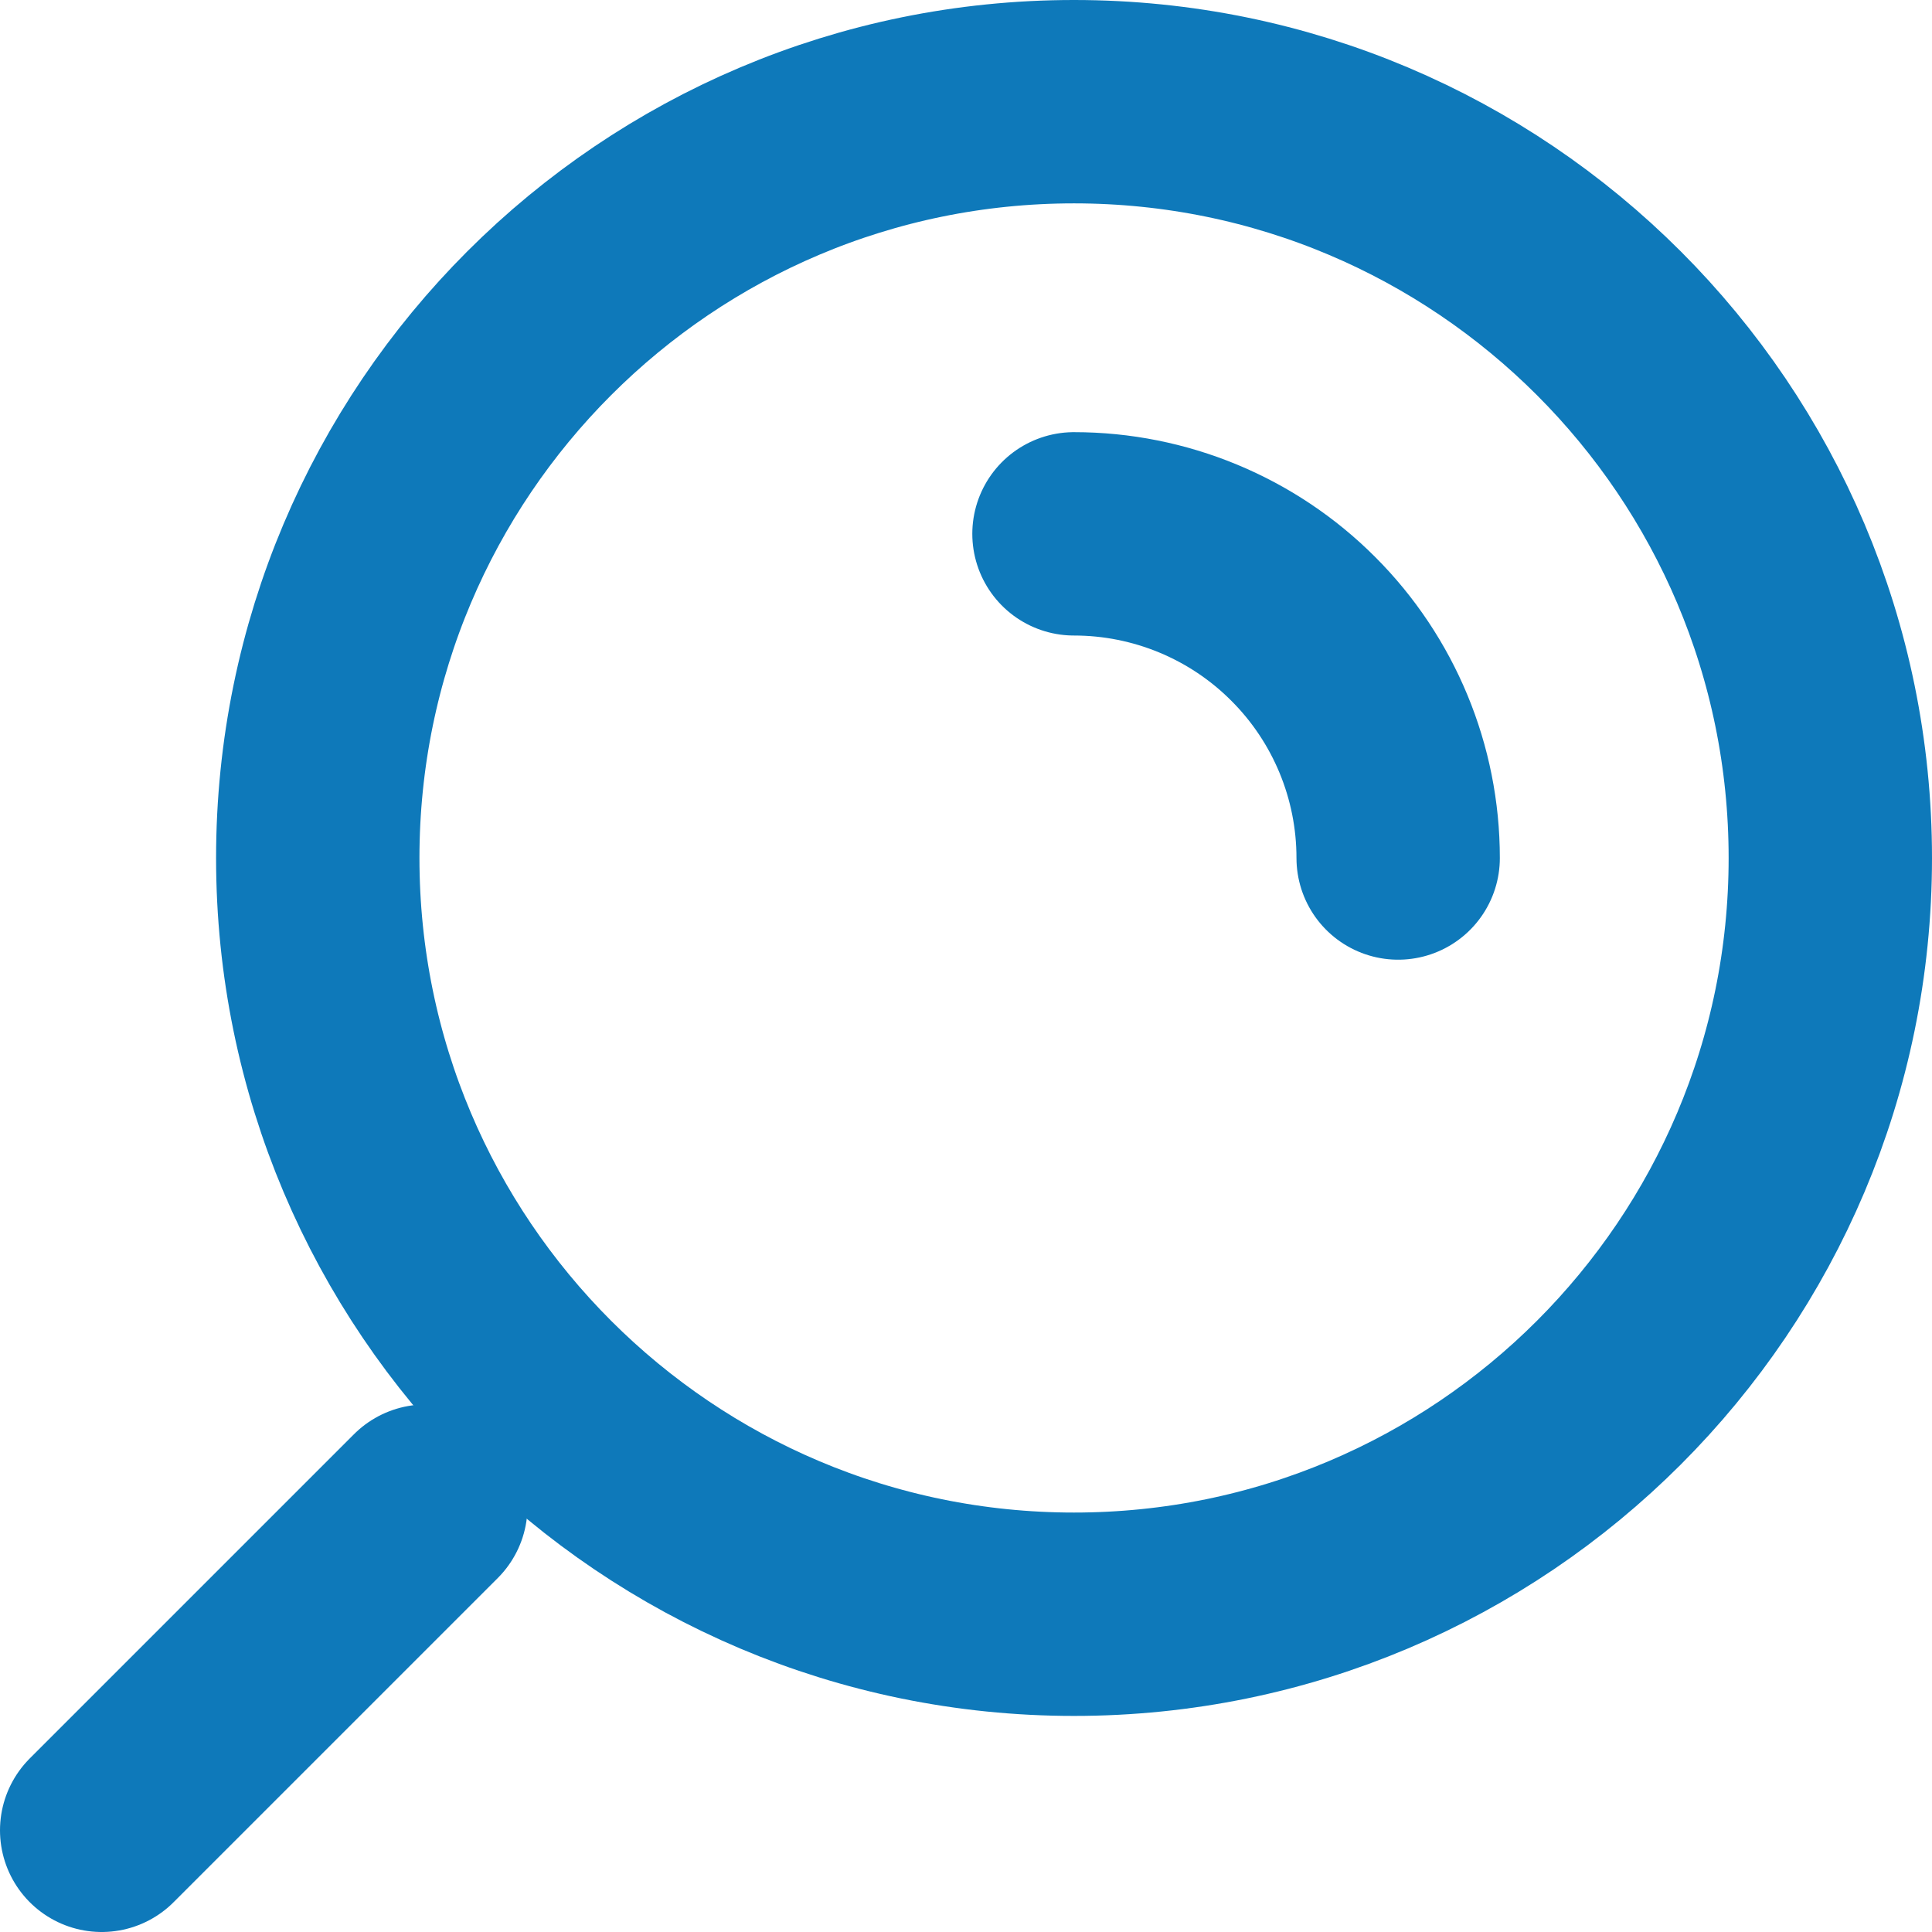
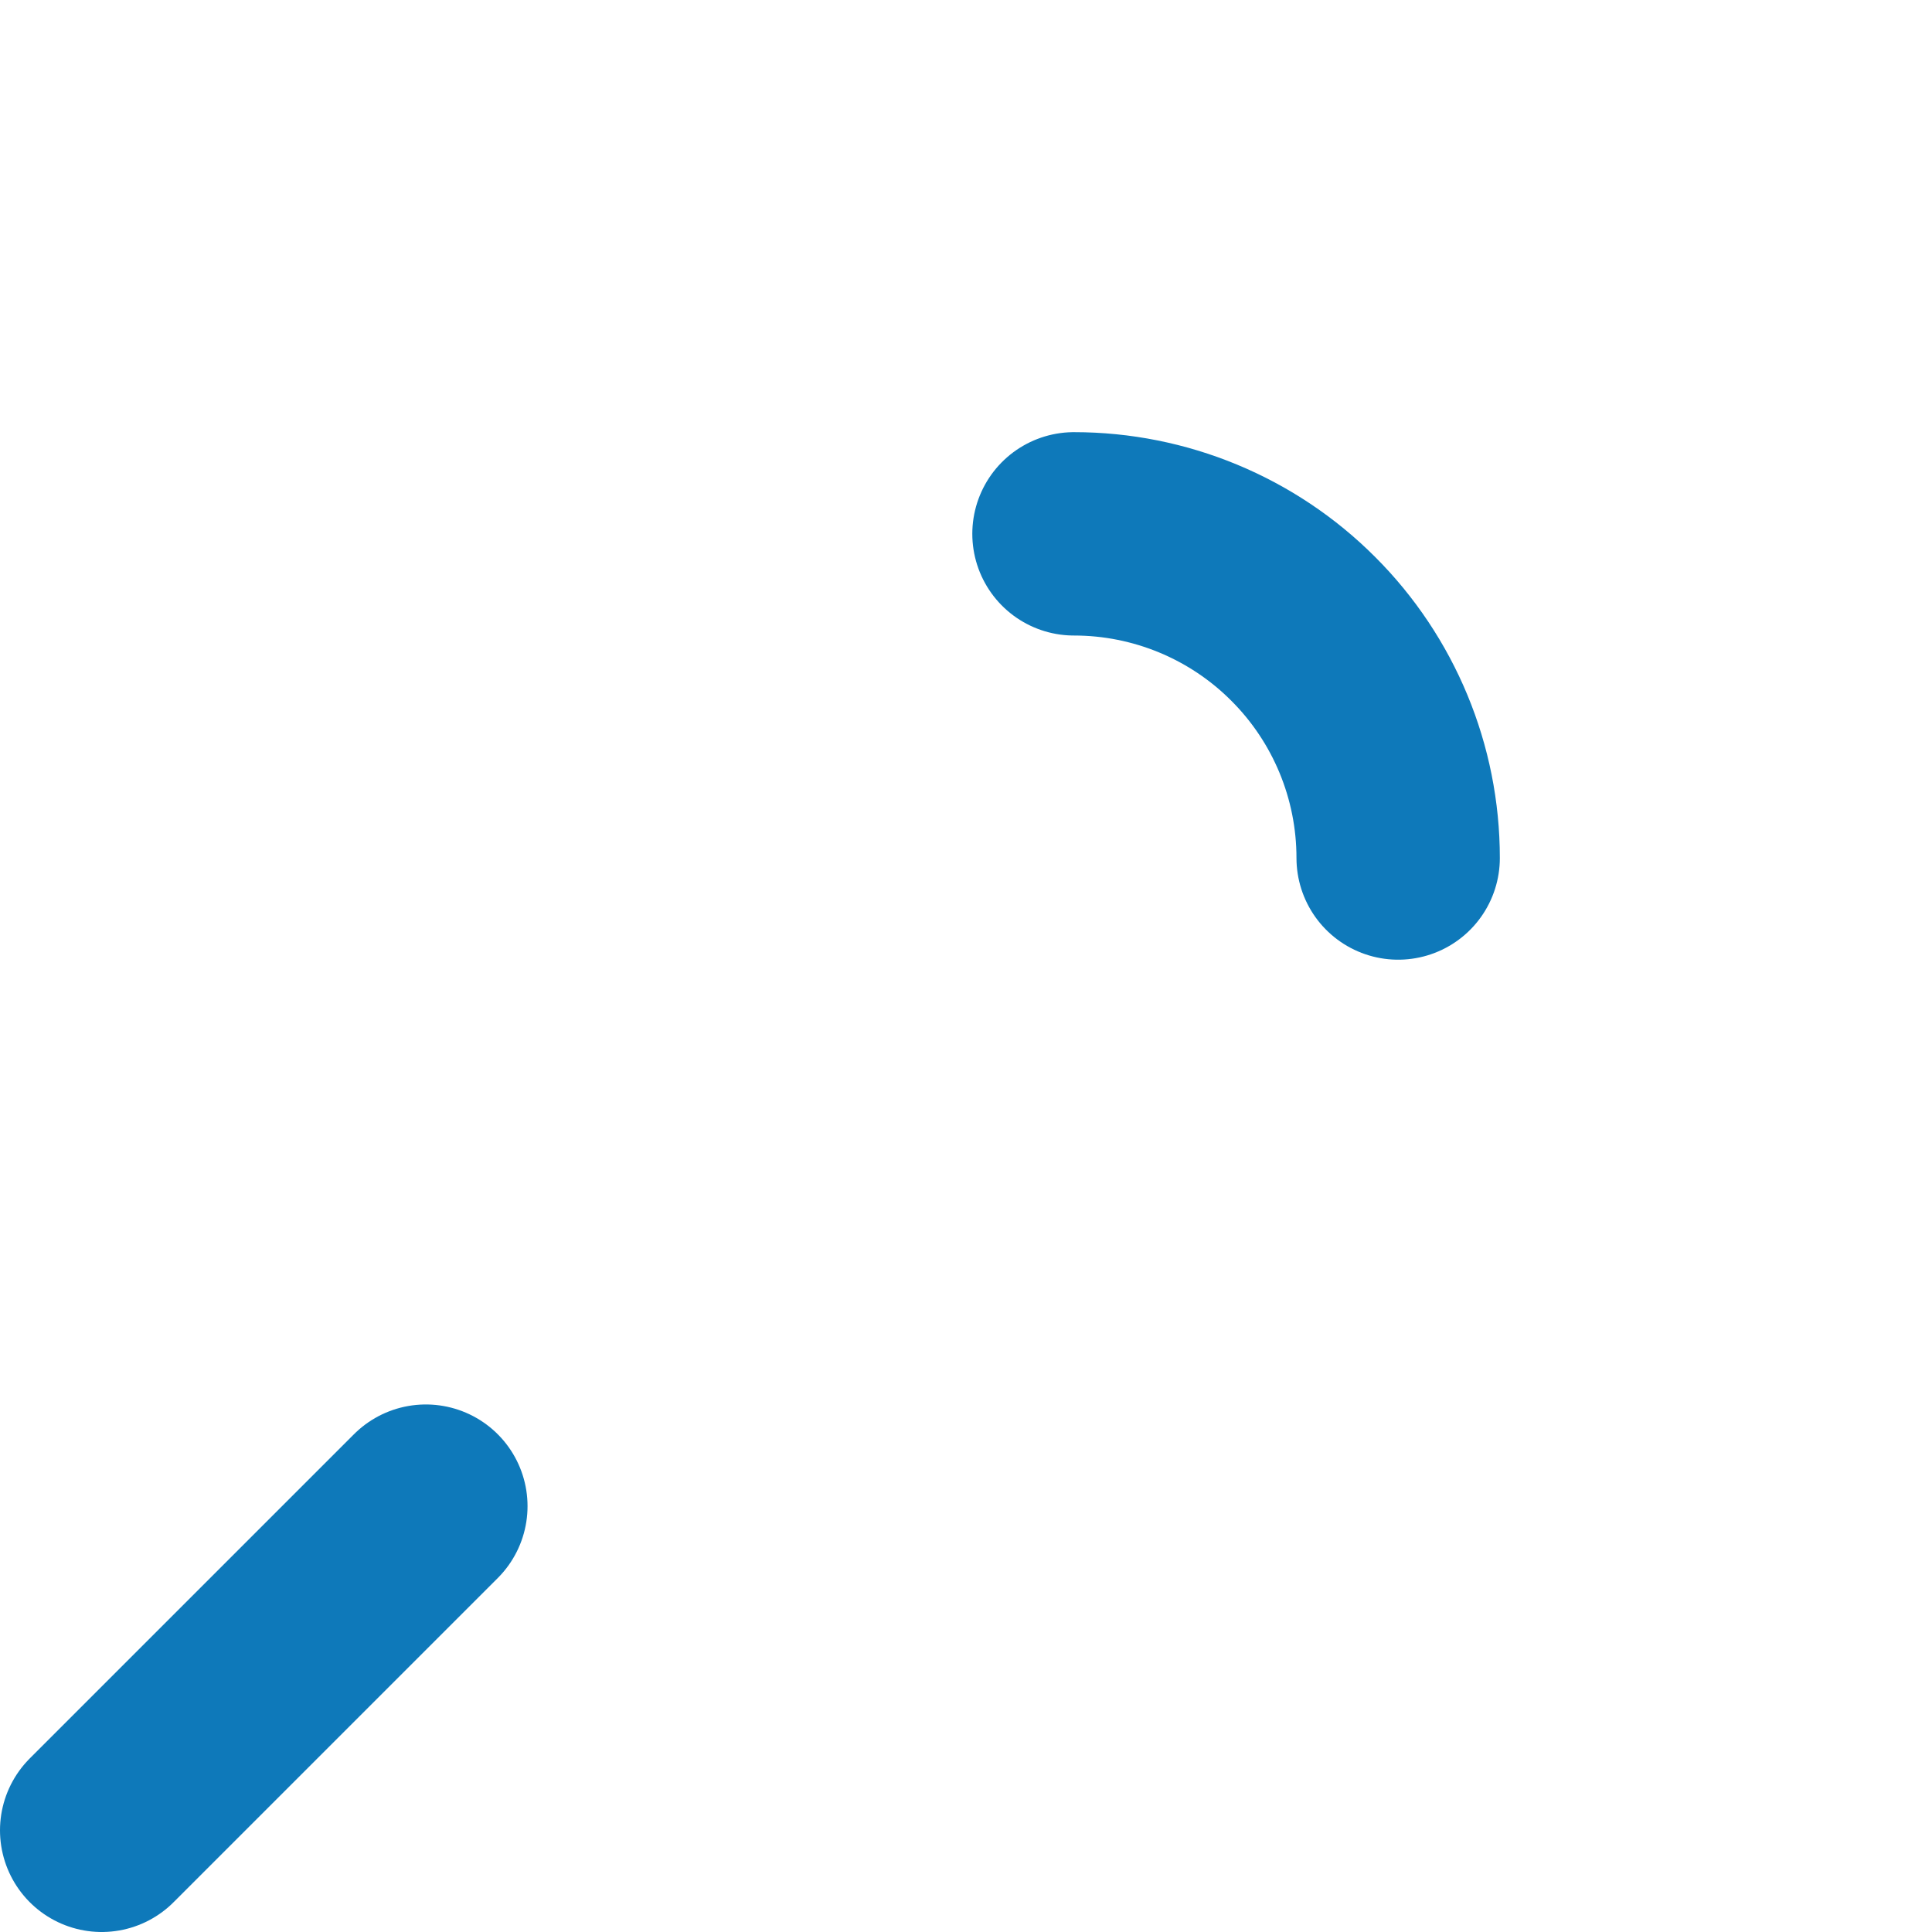
<svg xmlns="http://www.w3.org/2000/svg" width="19" height="19" viewBox="0 0 19 19" fill="none">
-   <path d="M10.562 15.875C6.455 15.875 3.125 12.545 3.125 8.438C3.125 4.33 6.455 1 10.562 1C14.67 1 18 4.33 18 8.438C18 12.545 14.67 15.875 10.562 15.875Z" stroke="#0E79BA" stroke-width="2" />
  <path d="M10.562 5.25C11.408 5.25 12.219 5.586 12.816 6.184C13.414 6.781 13.75 7.592 13.75 8.438M1 18L4.188 14.812" stroke="#0E79BA" stroke-width="2" stroke-linecap="round" />
</svg>